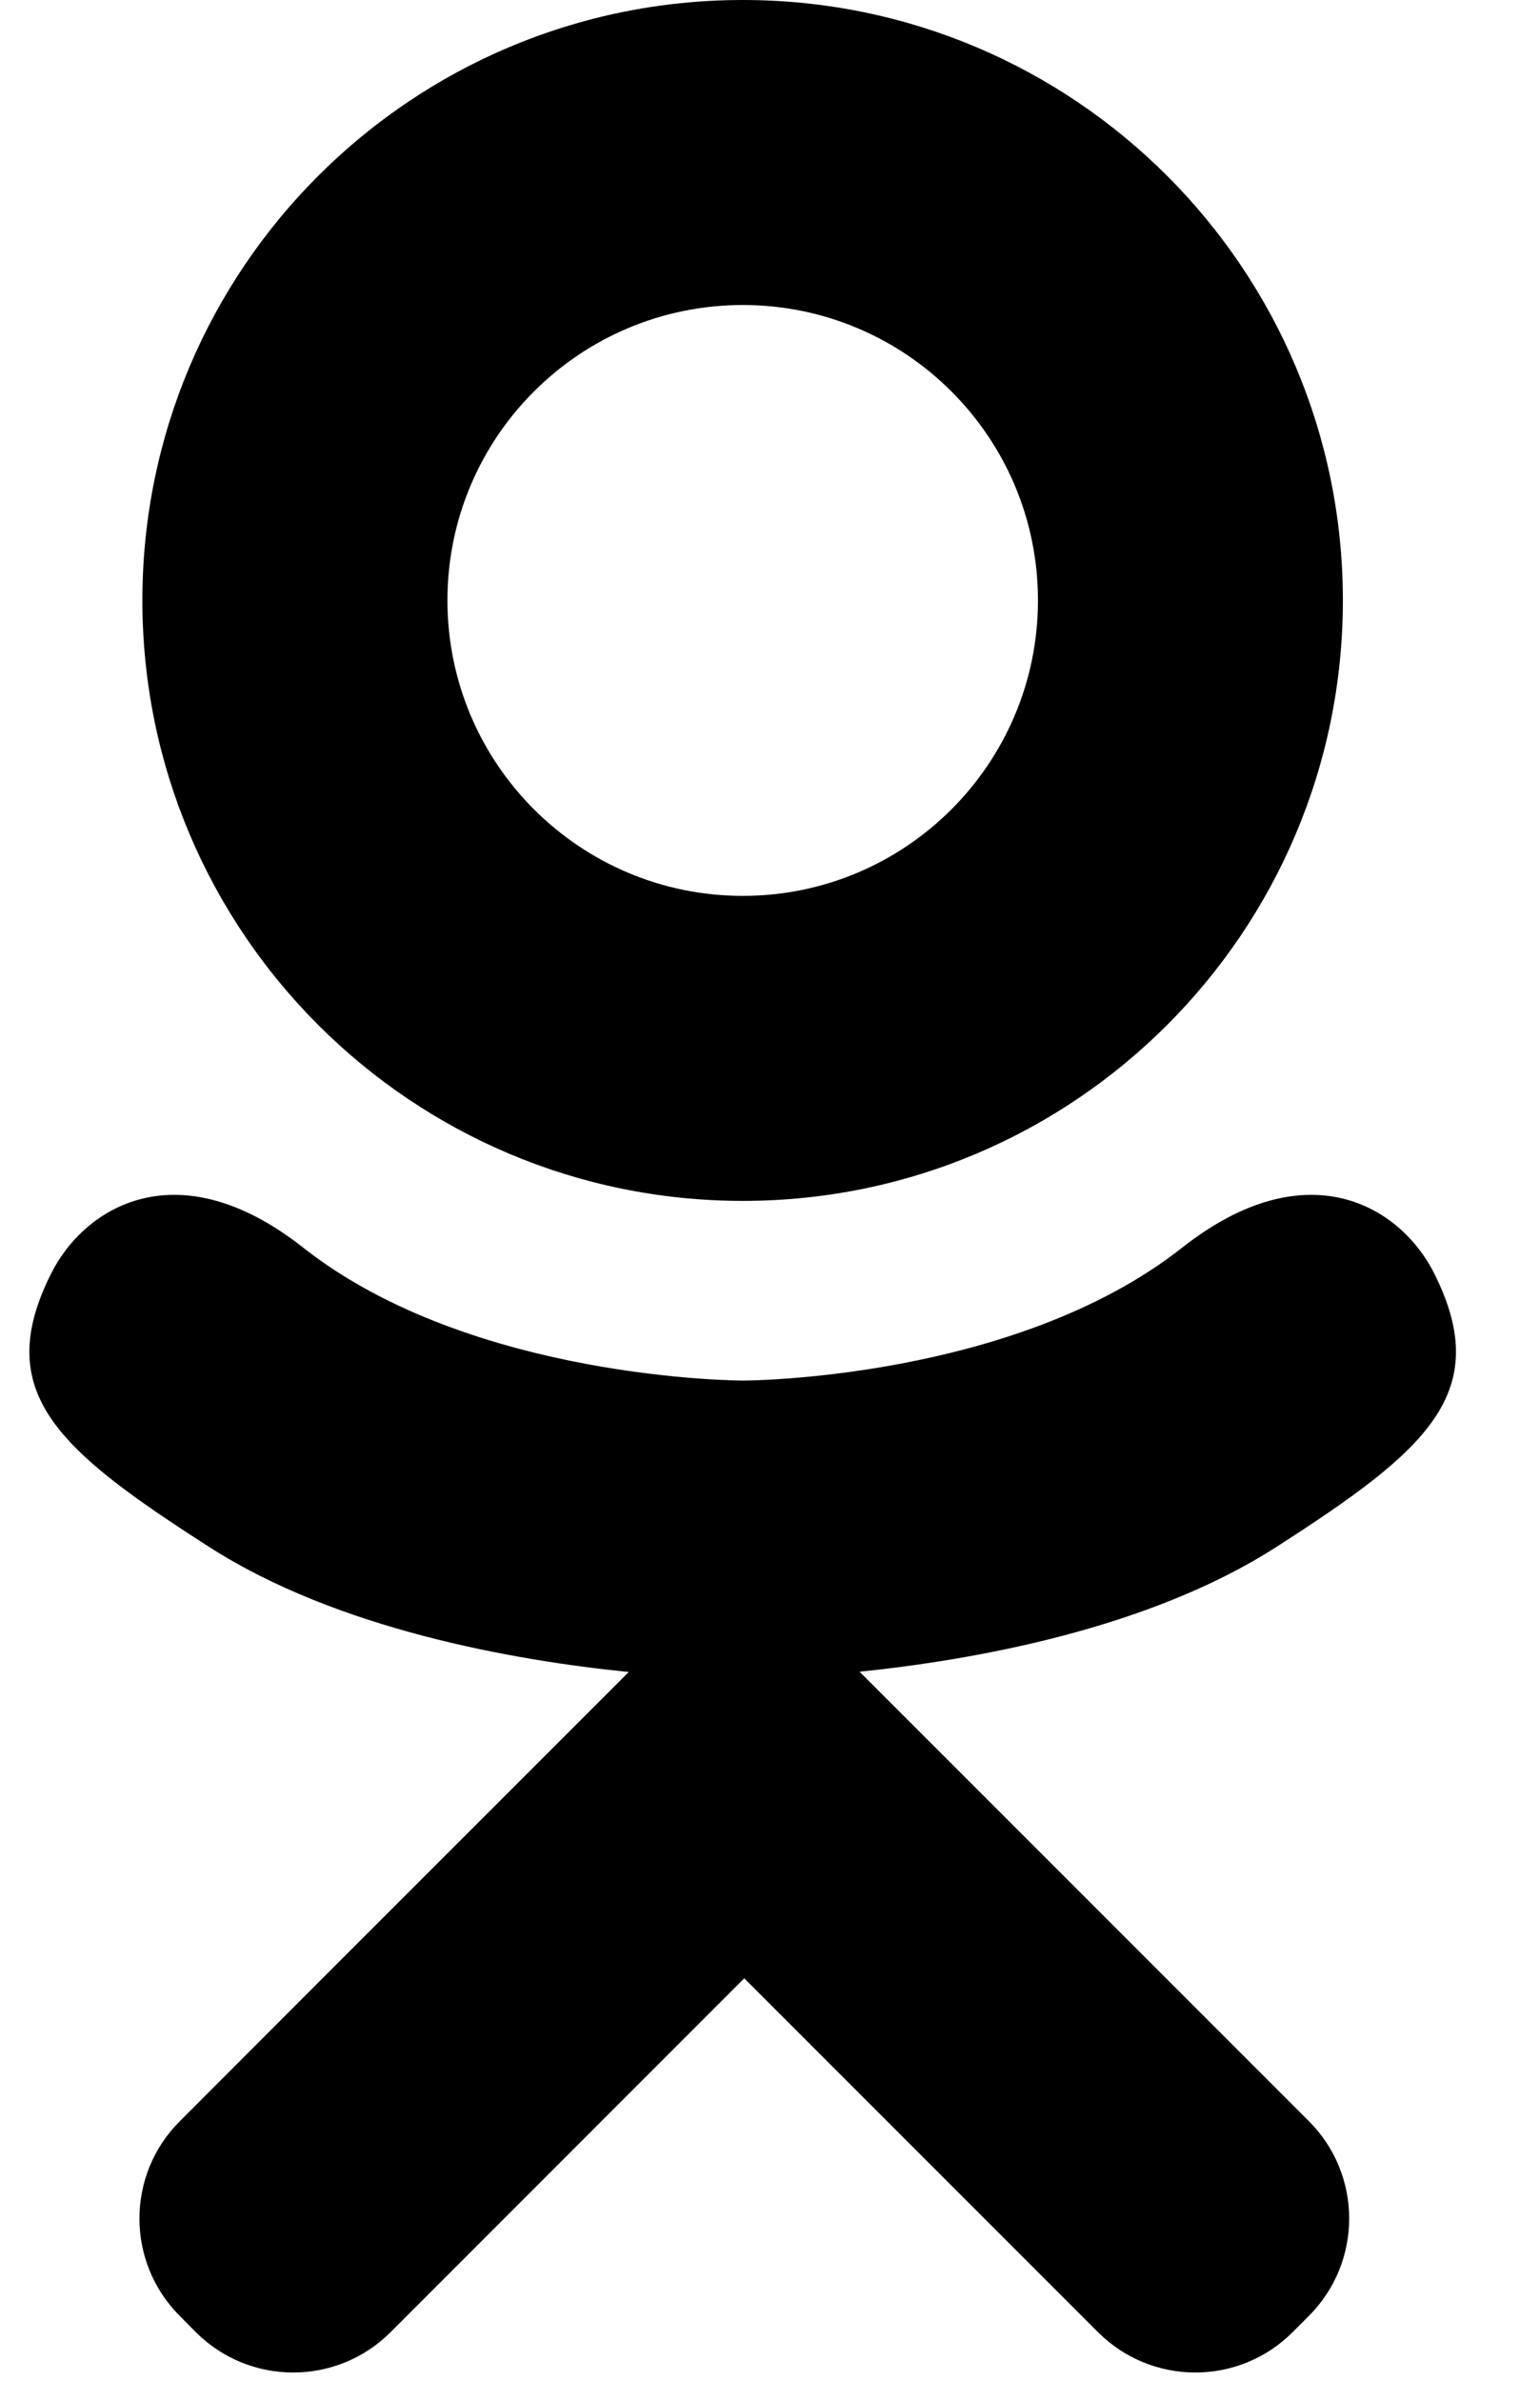
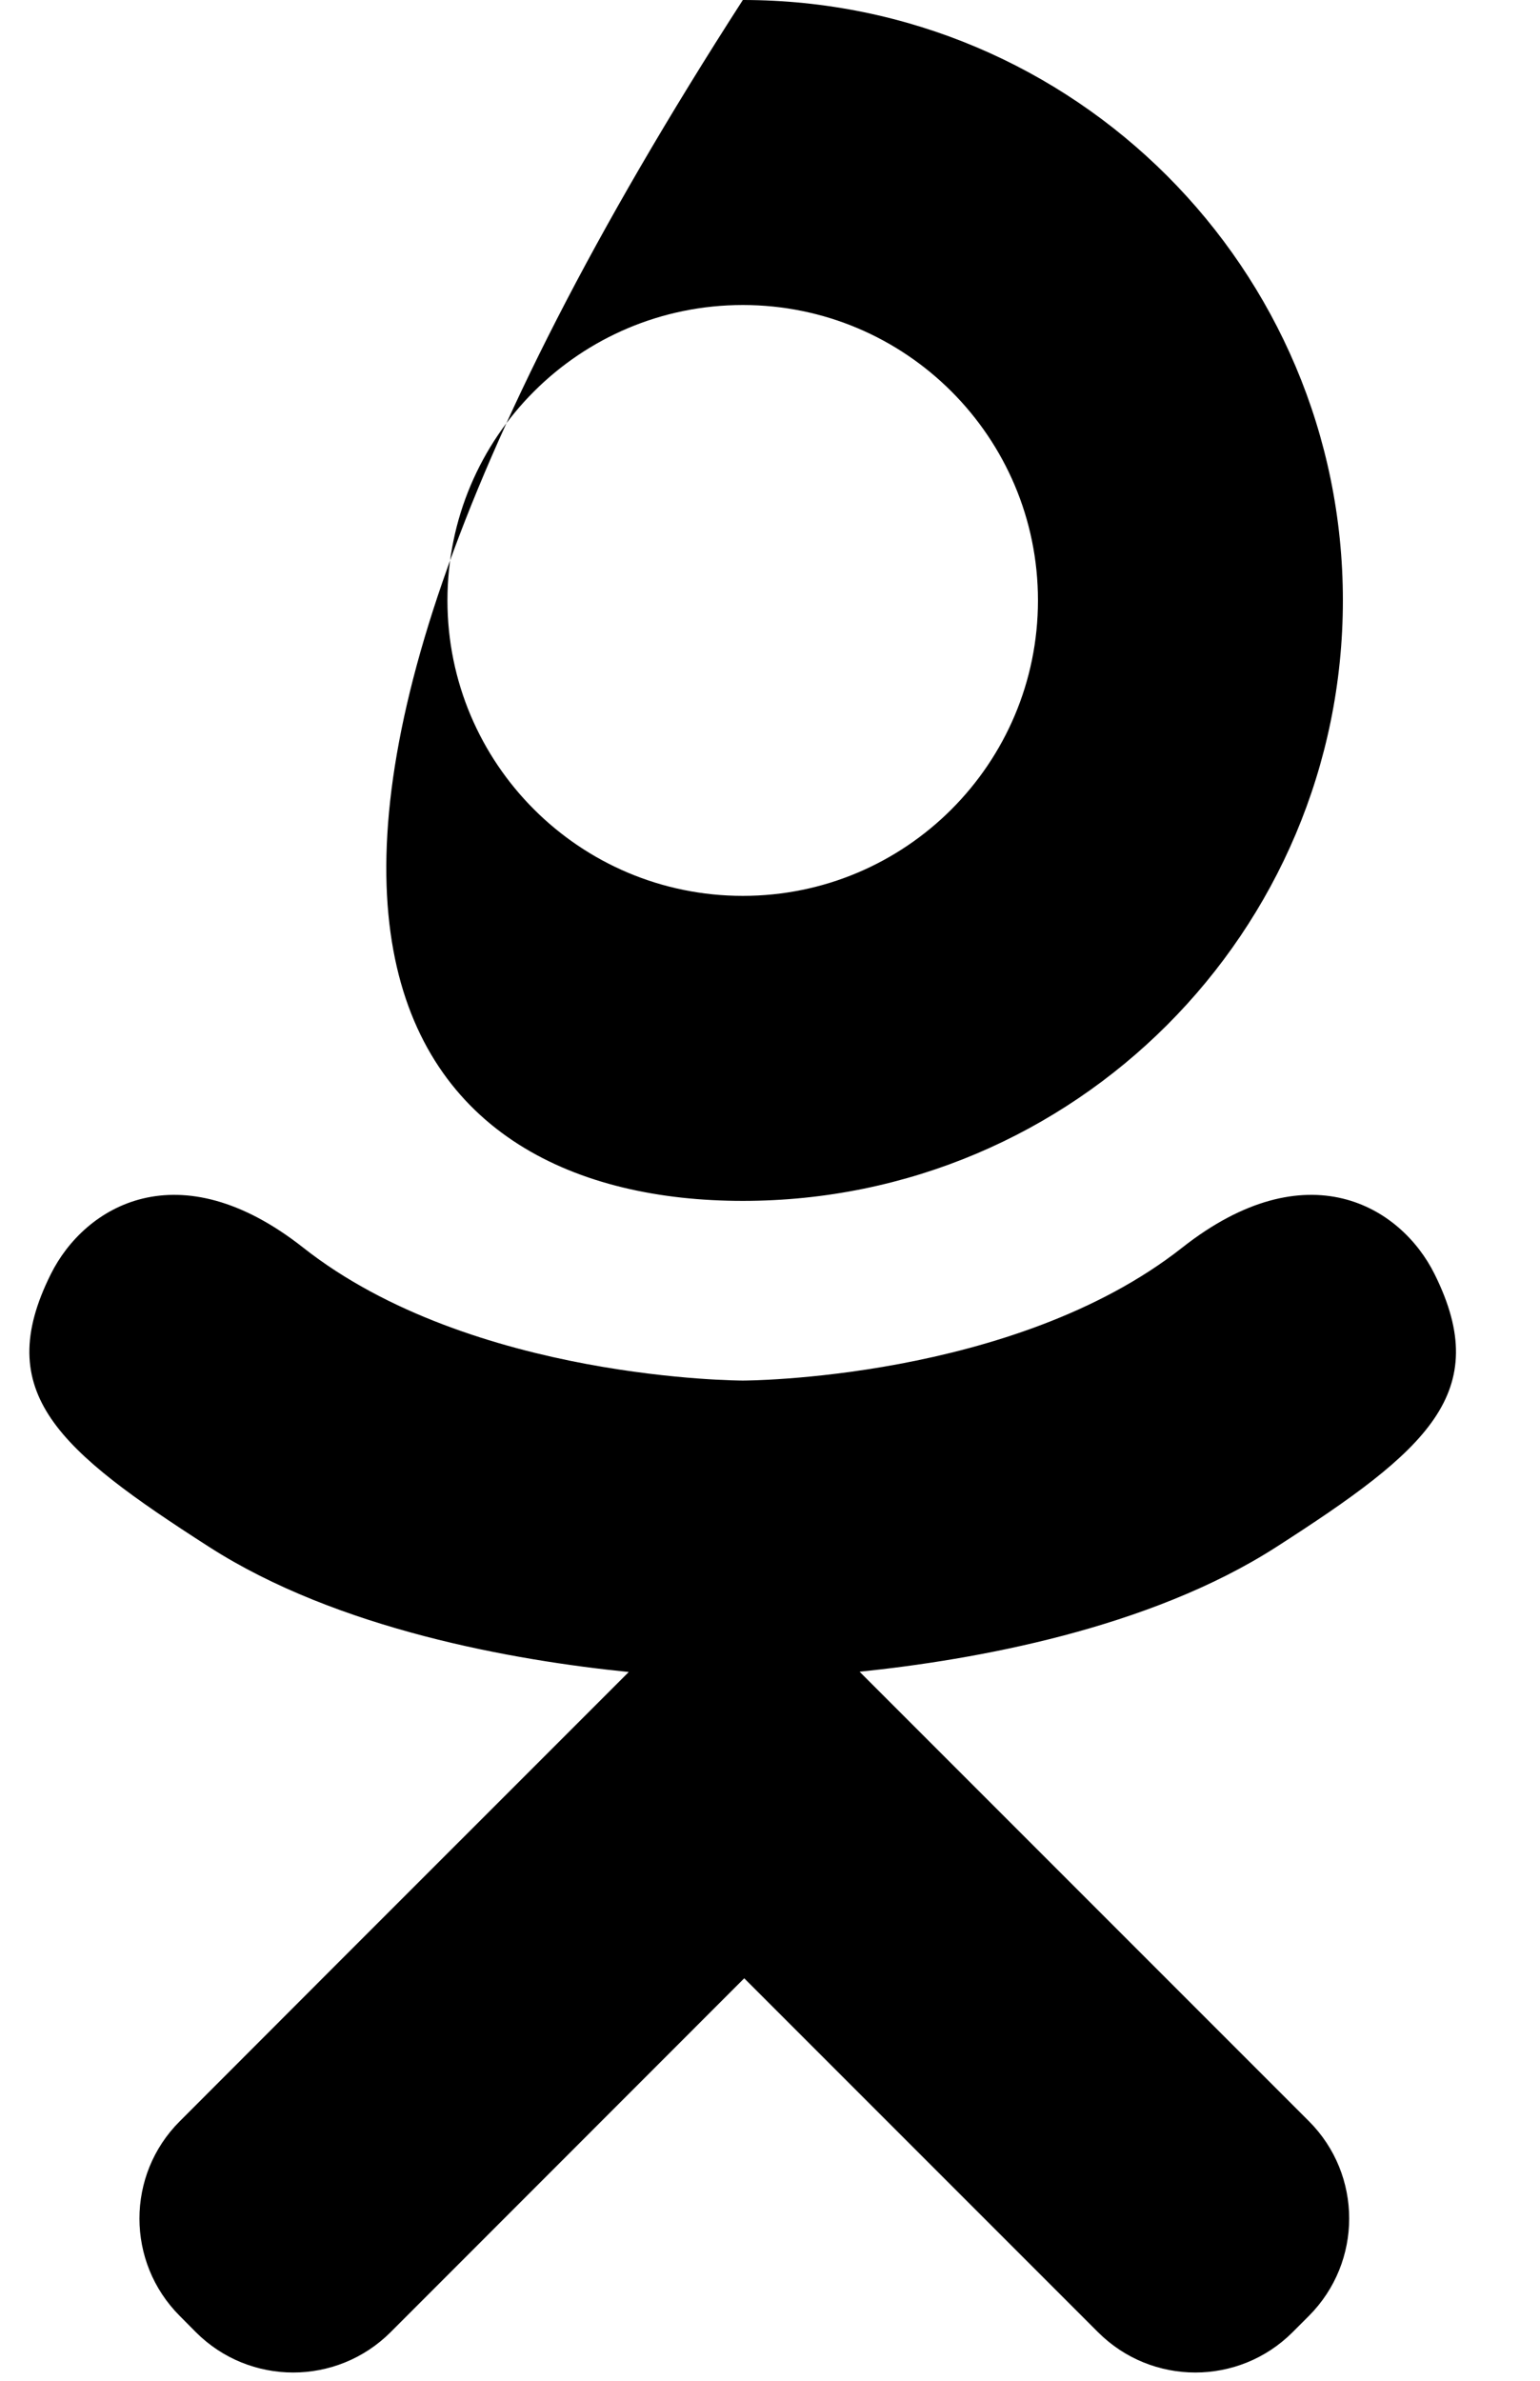
<svg xmlns="http://www.w3.org/2000/svg" width="11" height="17" viewBox="0 0 11 17" fill="none">
-   <path d="M5.306 8.575C7.673 8.575 9.592 6.655 9.592 4.287C9.592 1.919 7.673 0 5.306 0C2.937 0 1.017 1.919 1.017 4.287C1.017 6.655 2.937 8.575 5.306 8.575ZM5.306 2.178C6.47 2.178 7.414 3.122 7.414 4.287C7.414 5.452 6.47 6.397 5.306 6.397C4.14 6.397 3.196 5.452 3.196 4.287C3.196 3.122 4.14 2.178 5.306 2.178ZM10.247 9.098C10.006 8.612 9.335 8.207 8.444 8.909C7.239 9.858 5.306 9.858 5.306 9.858C5.306 9.858 3.371 9.858 2.166 8.909C1.275 8.207 0.605 8.612 0.363 9.098C-0.06 9.946 0.417 10.355 1.494 11.046C2.413 11.636 3.676 11.857 4.491 11.939L3.81 12.62C2.851 13.578 1.926 14.504 1.284 15.147C0.9 15.53 0.9 16.153 1.284 16.537L1.399 16.653C1.783 17.037 2.405 17.037 2.79 16.653L5.316 14.126C6.275 15.085 7.201 16.011 7.843 16.653C8.227 17.037 8.849 17.037 9.233 16.653L9.349 16.537C9.733 16.152 9.733 15.53 9.349 15.146L6.823 12.62L6.14 11.937C6.956 11.853 8.205 11.632 9.117 11.046C10.193 10.355 10.669 9.946 10.247 9.098Z" fill="black" />
+   <path d="M5.306 8.575C7.673 8.575 9.592 6.655 9.592 4.287C9.592 1.919 7.673 0 5.306 0C1.017 6.655 2.937 8.575 5.306 8.575ZM5.306 2.178C6.47 2.178 7.414 3.122 7.414 4.287C7.414 5.452 6.47 6.397 5.306 6.397C4.14 6.397 3.196 5.452 3.196 4.287C3.196 3.122 4.14 2.178 5.306 2.178ZM10.247 9.098C10.006 8.612 9.335 8.207 8.444 8.909C7.239 9.858 5.306 9.858 5.306 9.858C5.306 9.858 3.371 9.858 2.166 8.909C1.275 8.207 0.605 8.612 0.363 9.098C-0.06 9.946 0.417 10.355 1.494 11.046C2.413 11.636 3.676 11.857 4.491 11.939L3.81 12.62C2.851 13.578 1.926 14.504 1.284 15.147C0.9 15.53 0.9 16.153 1.284 16.537L1.399 16.653C1.783 17.037 2.405 17.037 2.79 16.653L5.316 14.126C6.275 15.085 7.201 16.011 7.843 16.653C8.227 17.037 8.849 17.037 9.233 16.653L9.349 16.537C9.733 16.152 9.733 15.53 9.349 15.146L6.823 12.62L6.14 11.937C6.956 11.853 8.205 11.632 9.117 11.046C10.193 10.355 10.669 9.946 10.247 9.098Z" fill="black" />
</svg>